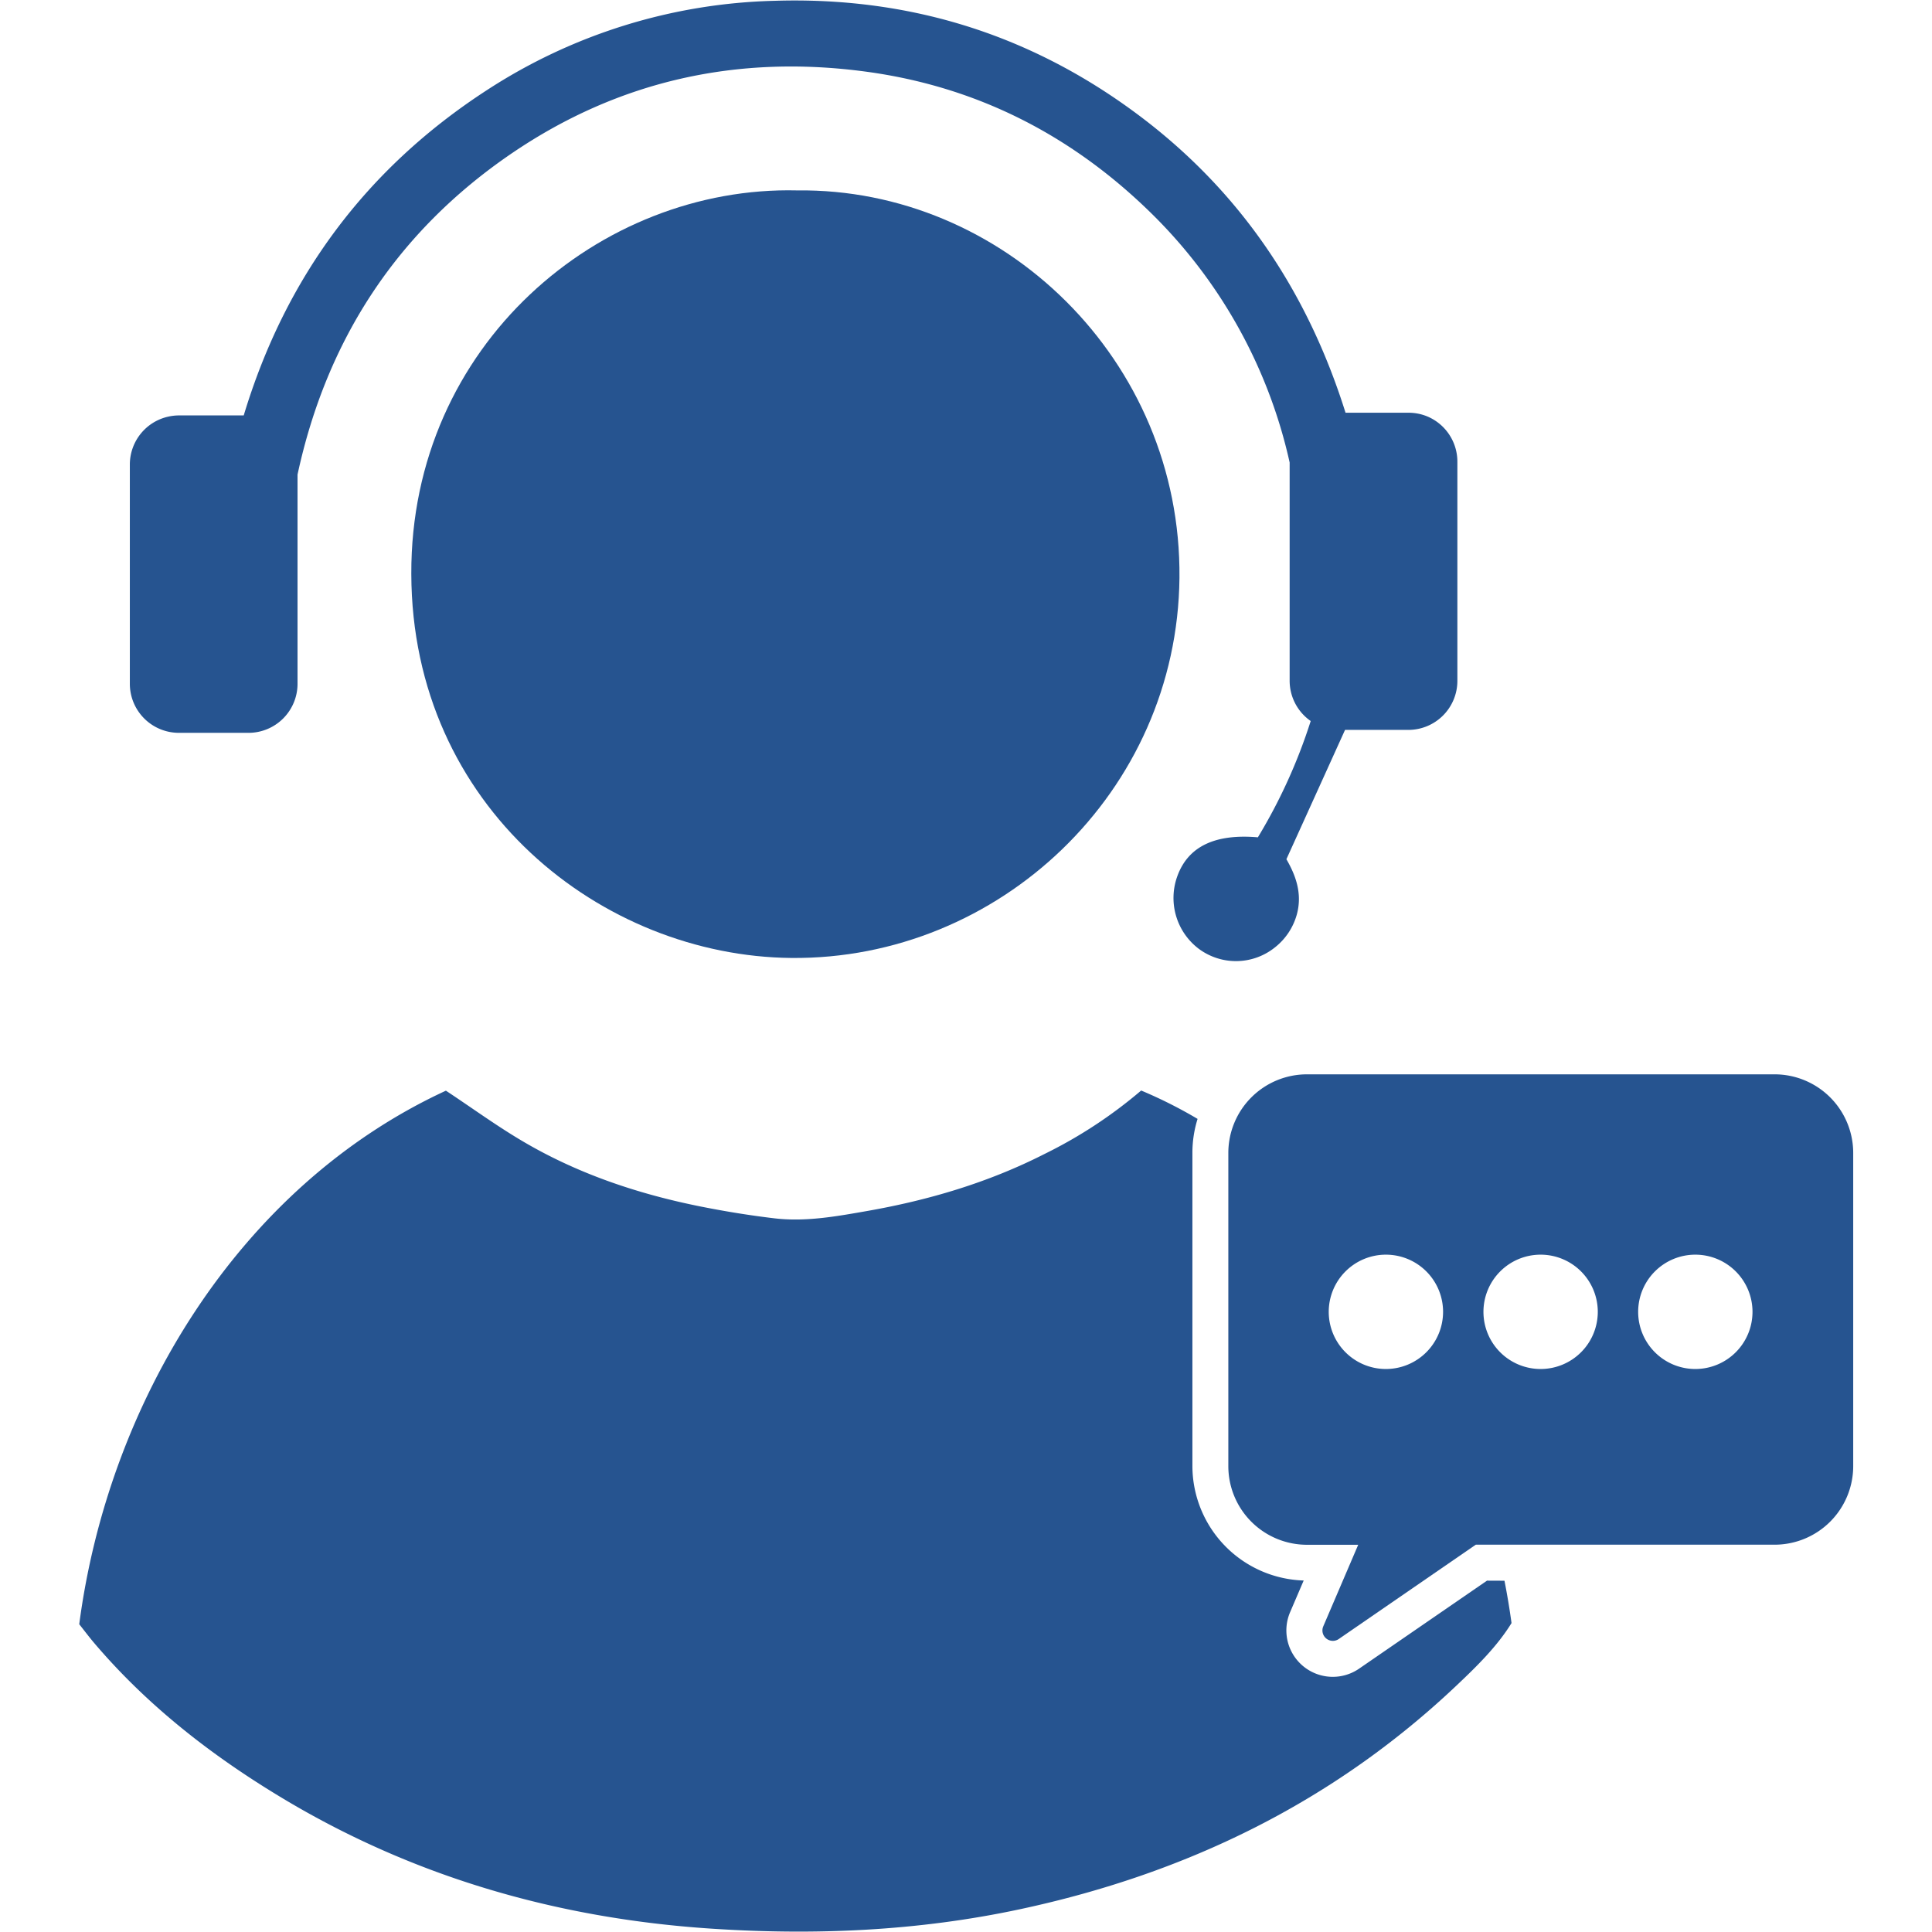
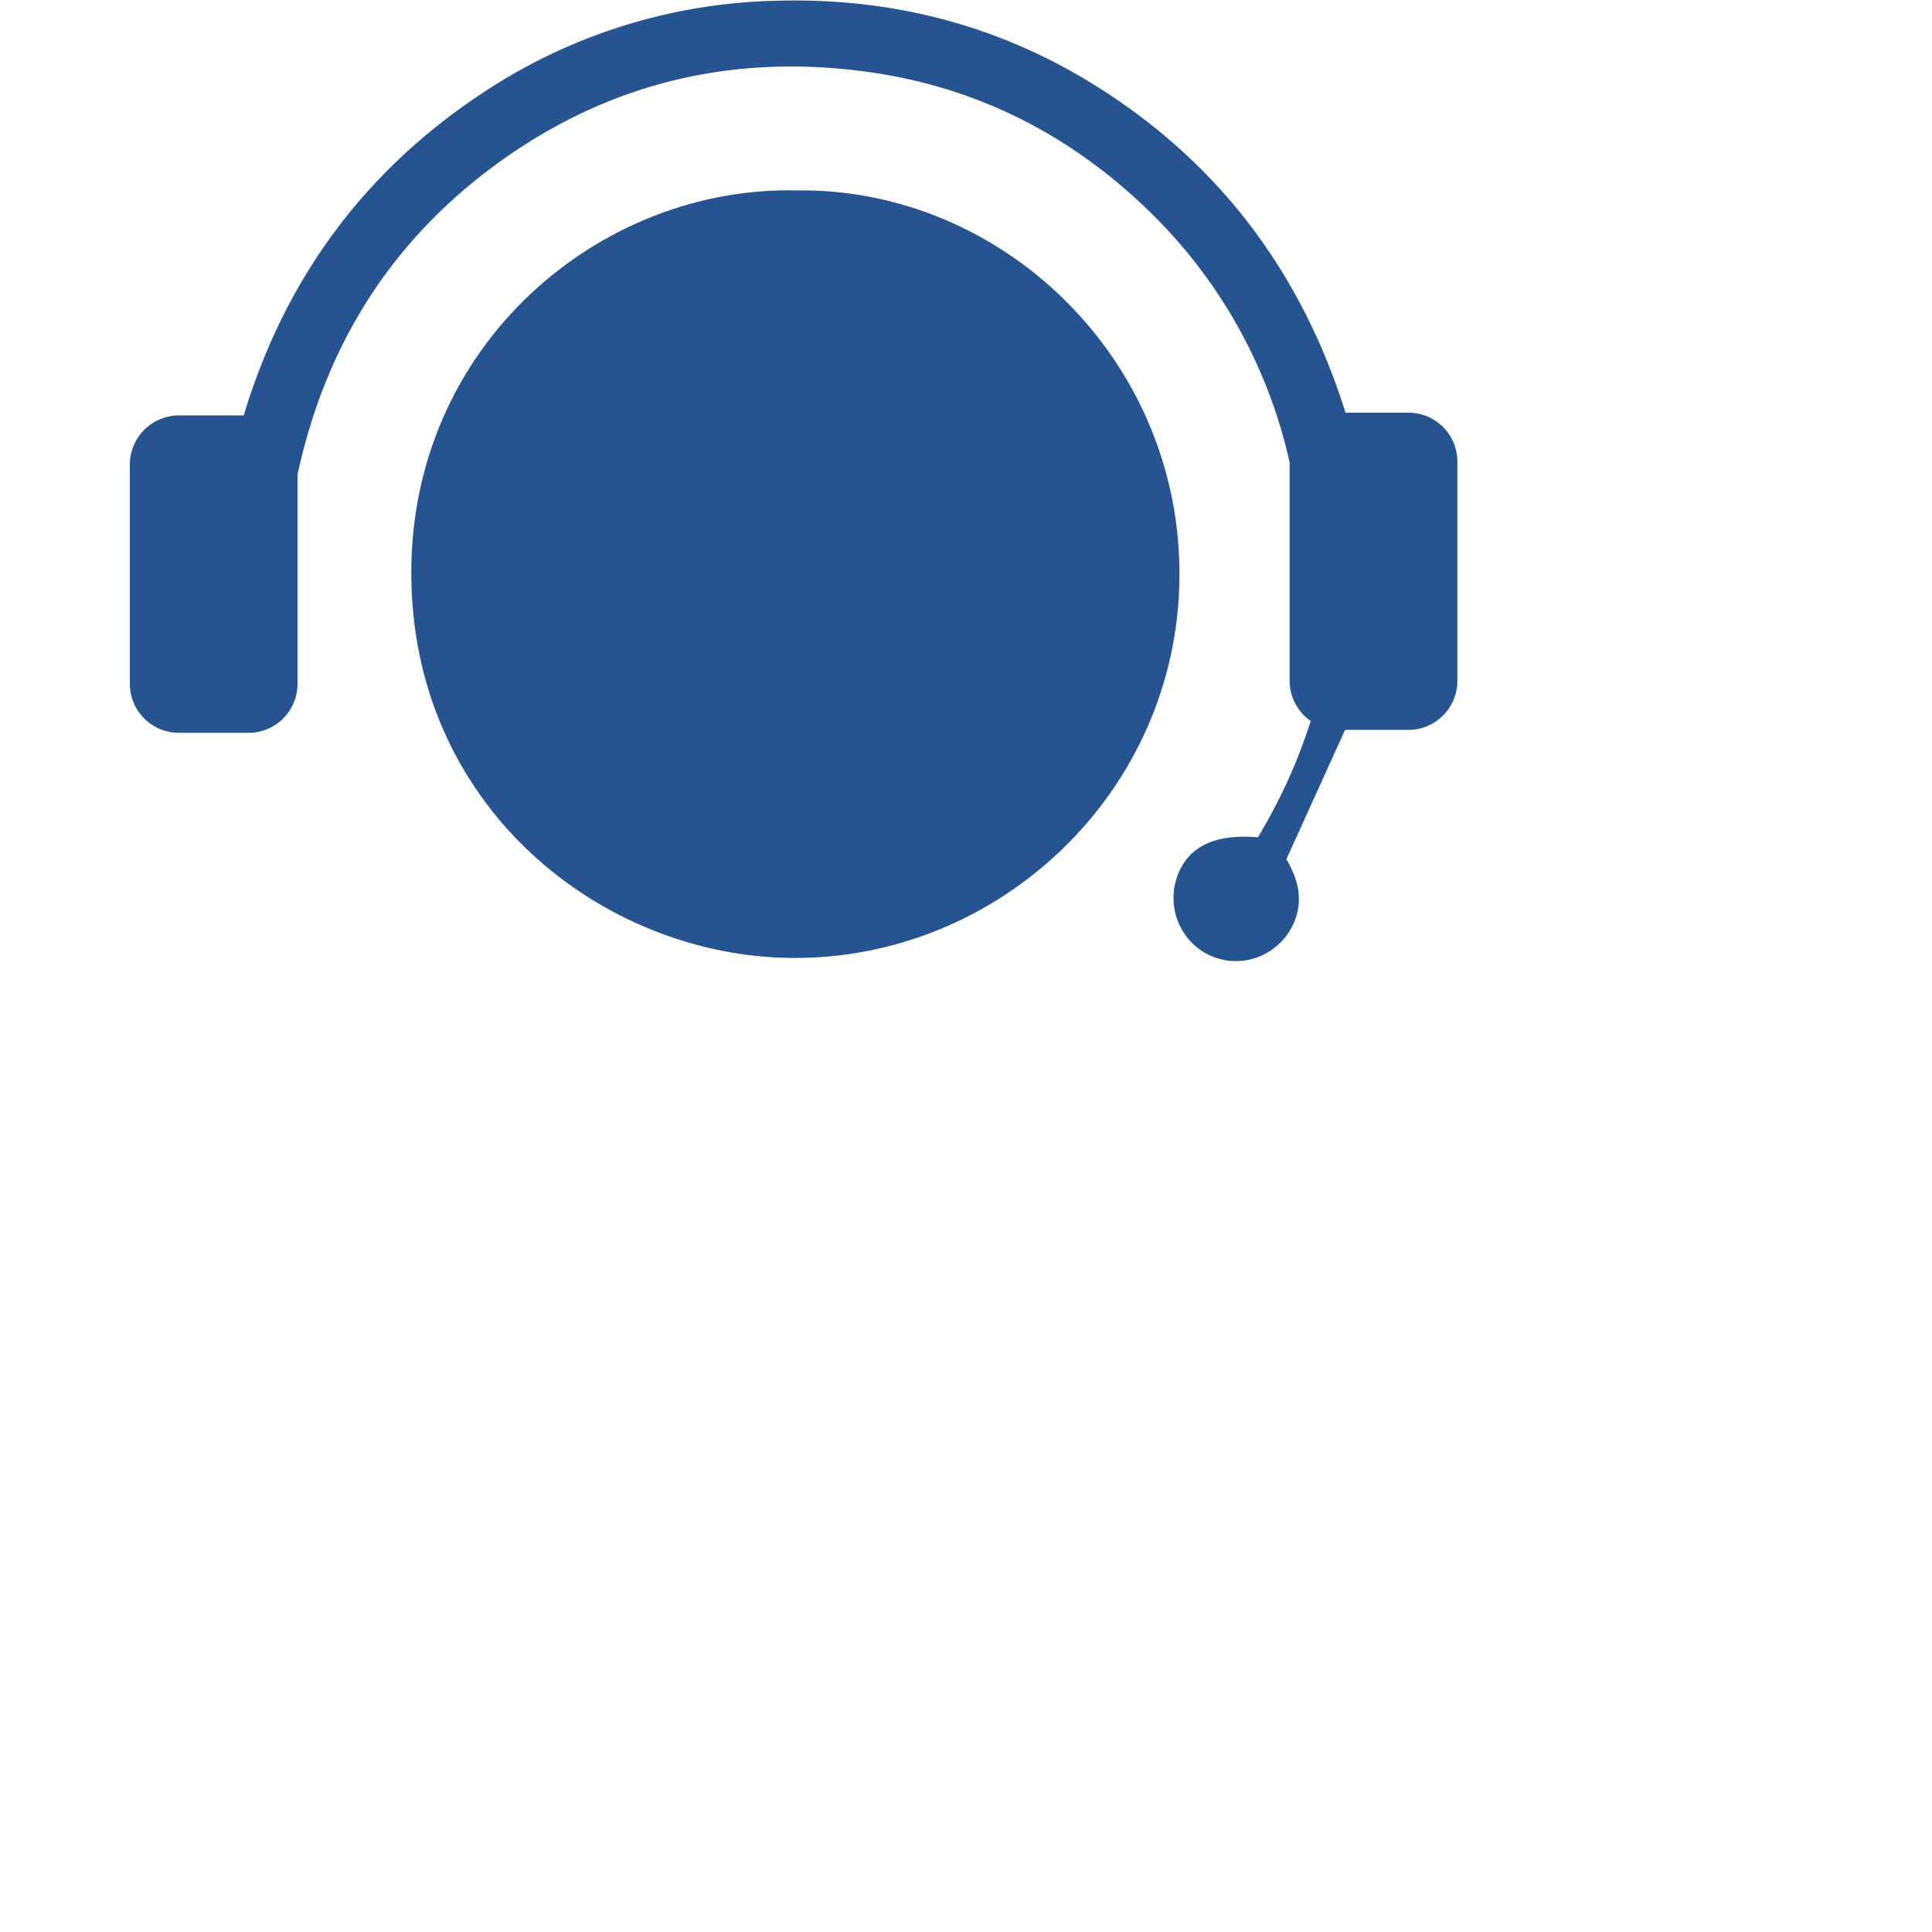
<svg xmlns="http://www.w3.org/2000/svg" id="Layer_1" data-name="Layer 1" viewBox="0 0 512 512">
  <defs>
    <style>.cls-1{fill:#265490;}</style>
  </defs>
  <path class="cls-1" d="M211.25,50.46C159,49.2,108.8,91.38,109,152.1c.16,61.92,50.66,101.3,100.71,101.77,55,.51,102.28-43.92,102.86-100.73C313.12,95.33,265.67,49.79,211.25,50.46Z" />
-   <path class="cls-1" d="M394.07,418.89,360.19,442.2a12.3,12.3,0,0,1-18.28-15l3.58-8.35A30.42,30.42,0,0,1,316,388.52v-83a30.15,30.15,0,0,1,1.37-9A121.4,121.4,0,0,0,302.42,289a122.77,122.77,0,0,1-25.6,16.81c-14.93,7.6-30.79,12.28-47.21,15.15-8.09,1.42-16.22,2.89-24.46,1.9-6.47-.77-12.92-1.82-19.31-3.09-16.94-3.38-33.16-8.84-48-17.73-6.7-4-13-8.6-19.67-13C63,314.51,28.63,372.15,21,430.44c1.4,1.76,2.73,3.54,4.18,5.23C39.5,452.45,56.74,465.74,75.62,477c34.65,20.64,72.45,31.38,112.43,34.08,27.6,1.86,55.16.7,82.42-5.15,43.87-9.41,82.79-28.28,115.5-59.23,5.38-5.09,10.76-10.34,14.6-16.57q-.78-5.7-1.87-11.22Z" />
-   <path class="cls-1" d="M470.28,284.71H346.36a20.84,20.84,0,0,0-20.84,20.84v83a20.84,20.84,0,0,0,20.84,20.83h13.58L350.68,431a2.76,2.76,0,0,0,4.1,3.36l36.32-25h79.18a20.84,20.84,0,0,0,20.84-20.83v-83A20.84,20.84,0,0,0,470.28,284.71Zm-103,78.09a15.15,15.15,0,1,1,15.15-15.15A15.16,15.16,0,0,1,367.28,362.8Zm41,0a15.15,15.15,0,1,1,15.15-15.15A15.15,15.15,0,0,1,408.32,362.8Zm41,0a15.15,15.15,0,1,1,15.15-15.15A15.15,15.15,0,0,1,449.36,362.8Z" />
  <path class="cls-1" d="M378.3,110.38a13,13,0,0,0-5.11-1H356.58c-10.35-33-28.86-60-56.67-80.22C271.77,8.67,240.15-.86,205.36.21A146.12,146.12,0,0,0,128.86,24Q81.23,55,64.59,110.09H47.44a13.22,13.22,0,0,0-2.84.32,13,13,0,0,0-10.19,12.71v58.06a13,13,0,0,0,10.32,12.75,13.47,13.47,0,0,0,2.71.28H65.85a13,13,0,0,0,13-13V125.77c7.71-35.72,26.37-64.46,56.9-85.22C164.13,21.28,195.63,14.4,229.57,19c29.11,3.94,54.06,16.64,75,37a132.88,132.88,0,0,1,37.2,66.57v57.82a13,13,0,0,0,5.58,10.69,143.76,143.76,0,0,1-14,30.82c-11.52-1-18.6,2.52-21.4,10.45a16.89,16.89,0,0,0,5.71,19.07,16.5,16.5,0,0,0,20.26-.39,16.78,16.78,0,0,0,5.76-8.71c1.54-5.68-.44-10.58-2.77-14.62,5.34-11.77,10.4-22.92,15.54-34.27h16.77a13,13,0,0,0,13-13v-58A13,13,0,0,0,378.3,110.38Z" />
</svg>